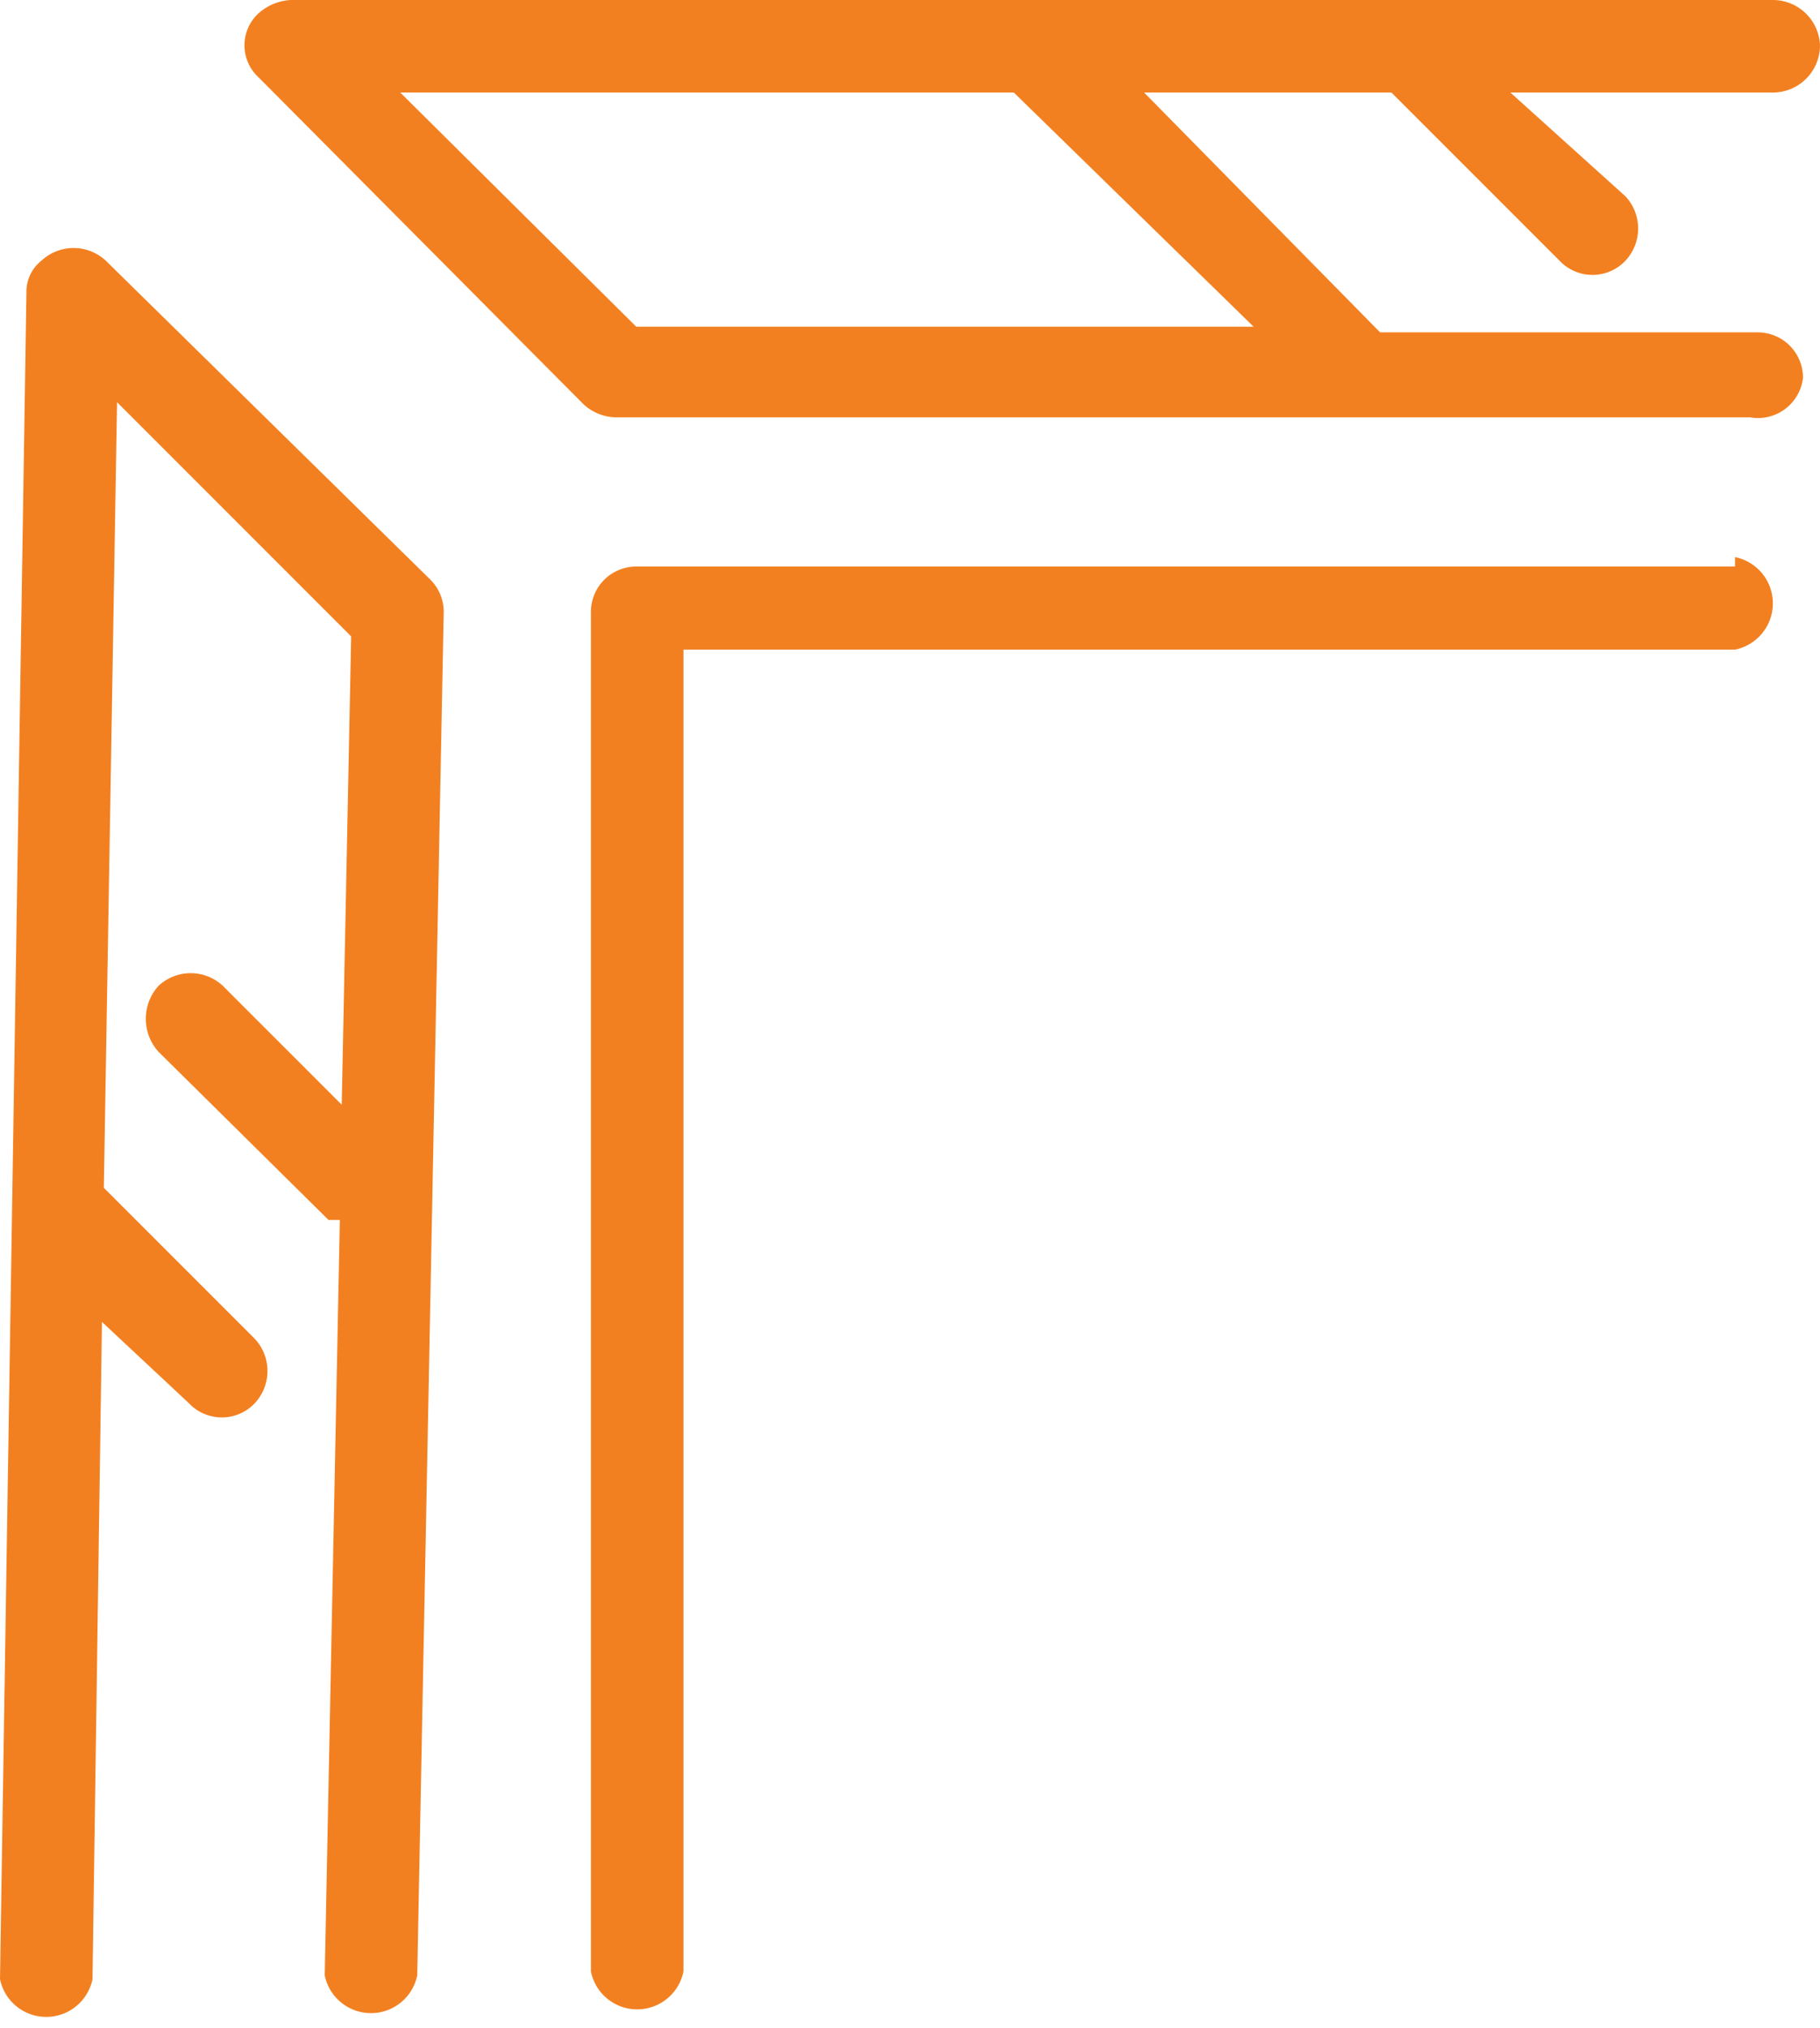
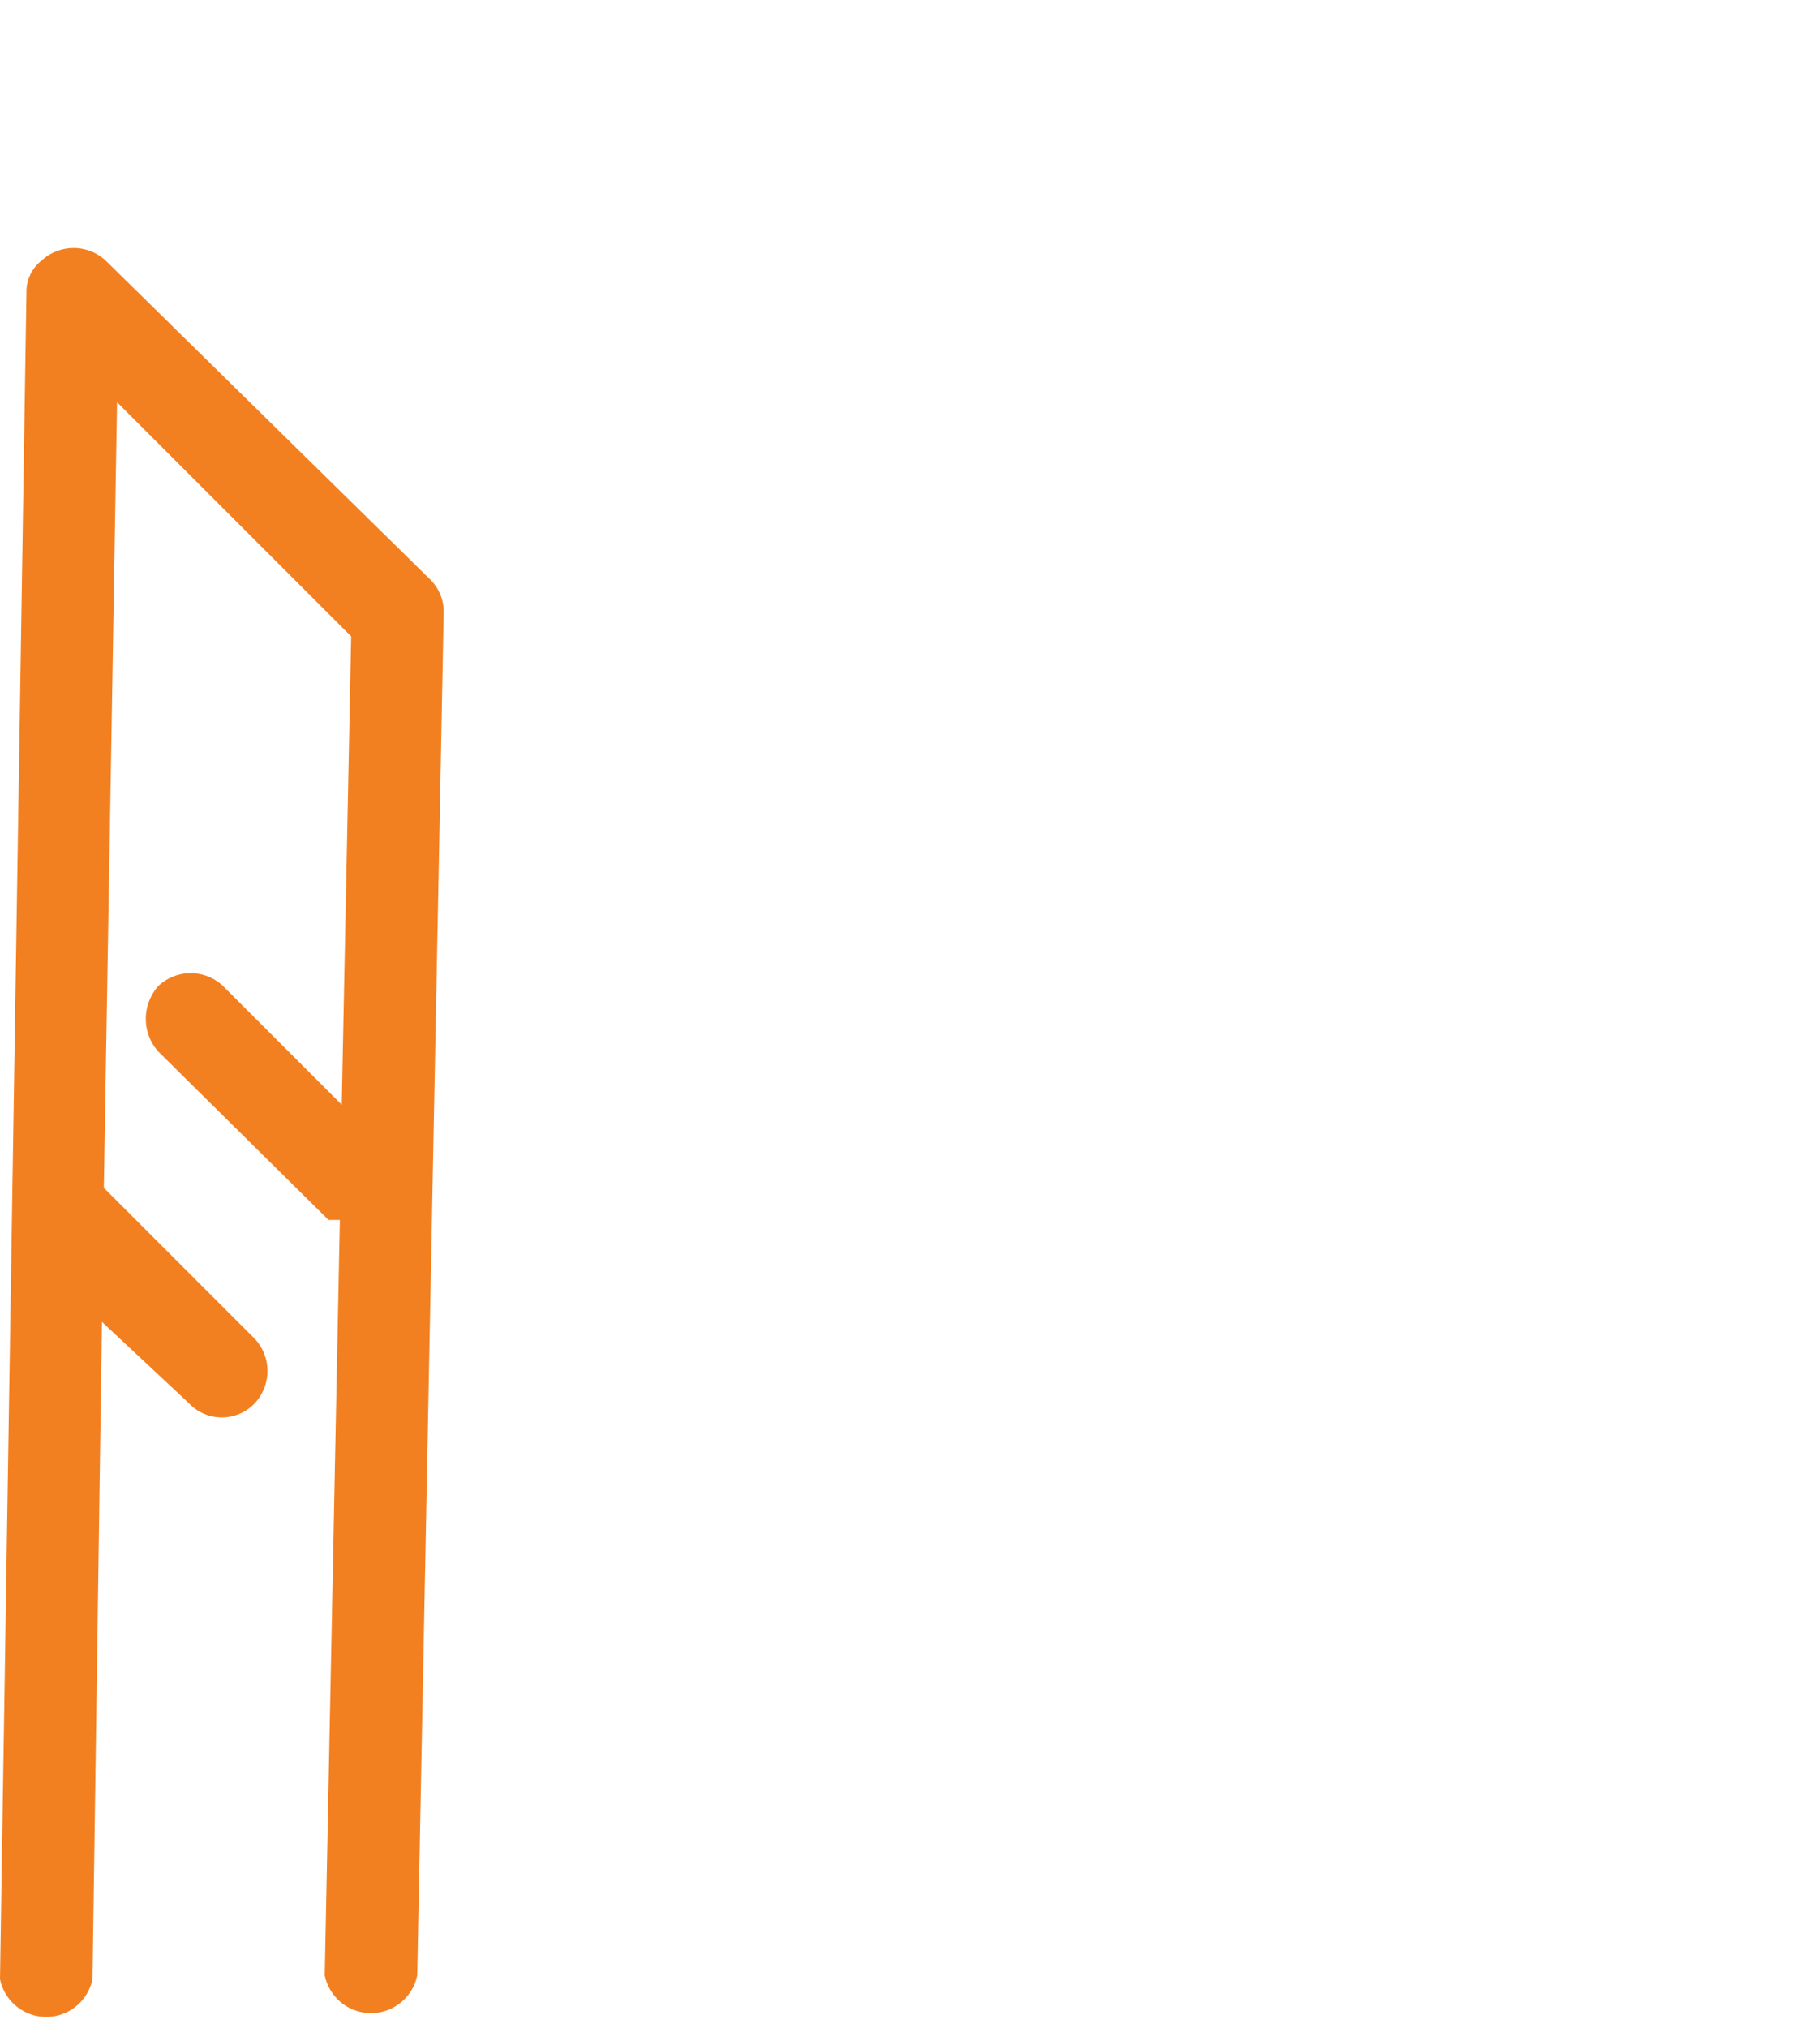
<svg xmlns="http://www.w3.org/2000/svg" viewBox="0 0 9.64 10.74">
  <defs>
    <style>.cls-1{fill:#f38020;}</style>
  </defs>
  <g id="Layer_2" data-name="Layer 2">
    <g id="content">
-       <path class="cls-1" d="M9.64.24A.25.25,0,0,0,9.39,0H1.54a.28.28,0,0,0-.17.07h0a.23.23,0,0,0,0,.34L3.09,2.14a.26.26,0,0,0,.18.07,0,0,0,0,1,0,0h6A.24.24,0,0,0,9.55,2a.24.24,0,0,0-.24-.24h-2L6.06.49H7.37a0,0,0,0,0,0,0l.89.89a.24.24,0,0,0,.35,0,.25.25,0,0,0,0-.34L8,.49H9.39A.25.25,0,0,0,9.64.24Zm-3,1.49H3.37L2.12.49H5.37Z" />
-       <path class="cls-1" d="M9.19,3H3.37a.24.24,0,0,0-.24.24v7.2a.25.25,0,0,0,.49,0v-7H9.19a.25.25,0,0,0,0-.49Z" />
      <path class="cls-1" d="M.56,1.38a.25.25,0,0,0-.34,0h0a.21.21,0,0,0-.08.17L0,10.48a.25.25,0,0,0,.49,0L.54,7,1,7.43a.24.24,0,0,0,.35,0,.25.25,0,0,0,0-.34l-.8-.8L.62,2.13,1.86,3.37,1.81,5.85l-.63-.63a.25.25,0,0,0-.34,0,.26.26,0,0,0,0,.35l.9.89s0,0,.06,0l-.08,4a.25.25,0,0,0,.49,0l.14-7.21a.24.24,0,0,0-.07-.18Z" />
    </g>
  </g>
</svg>